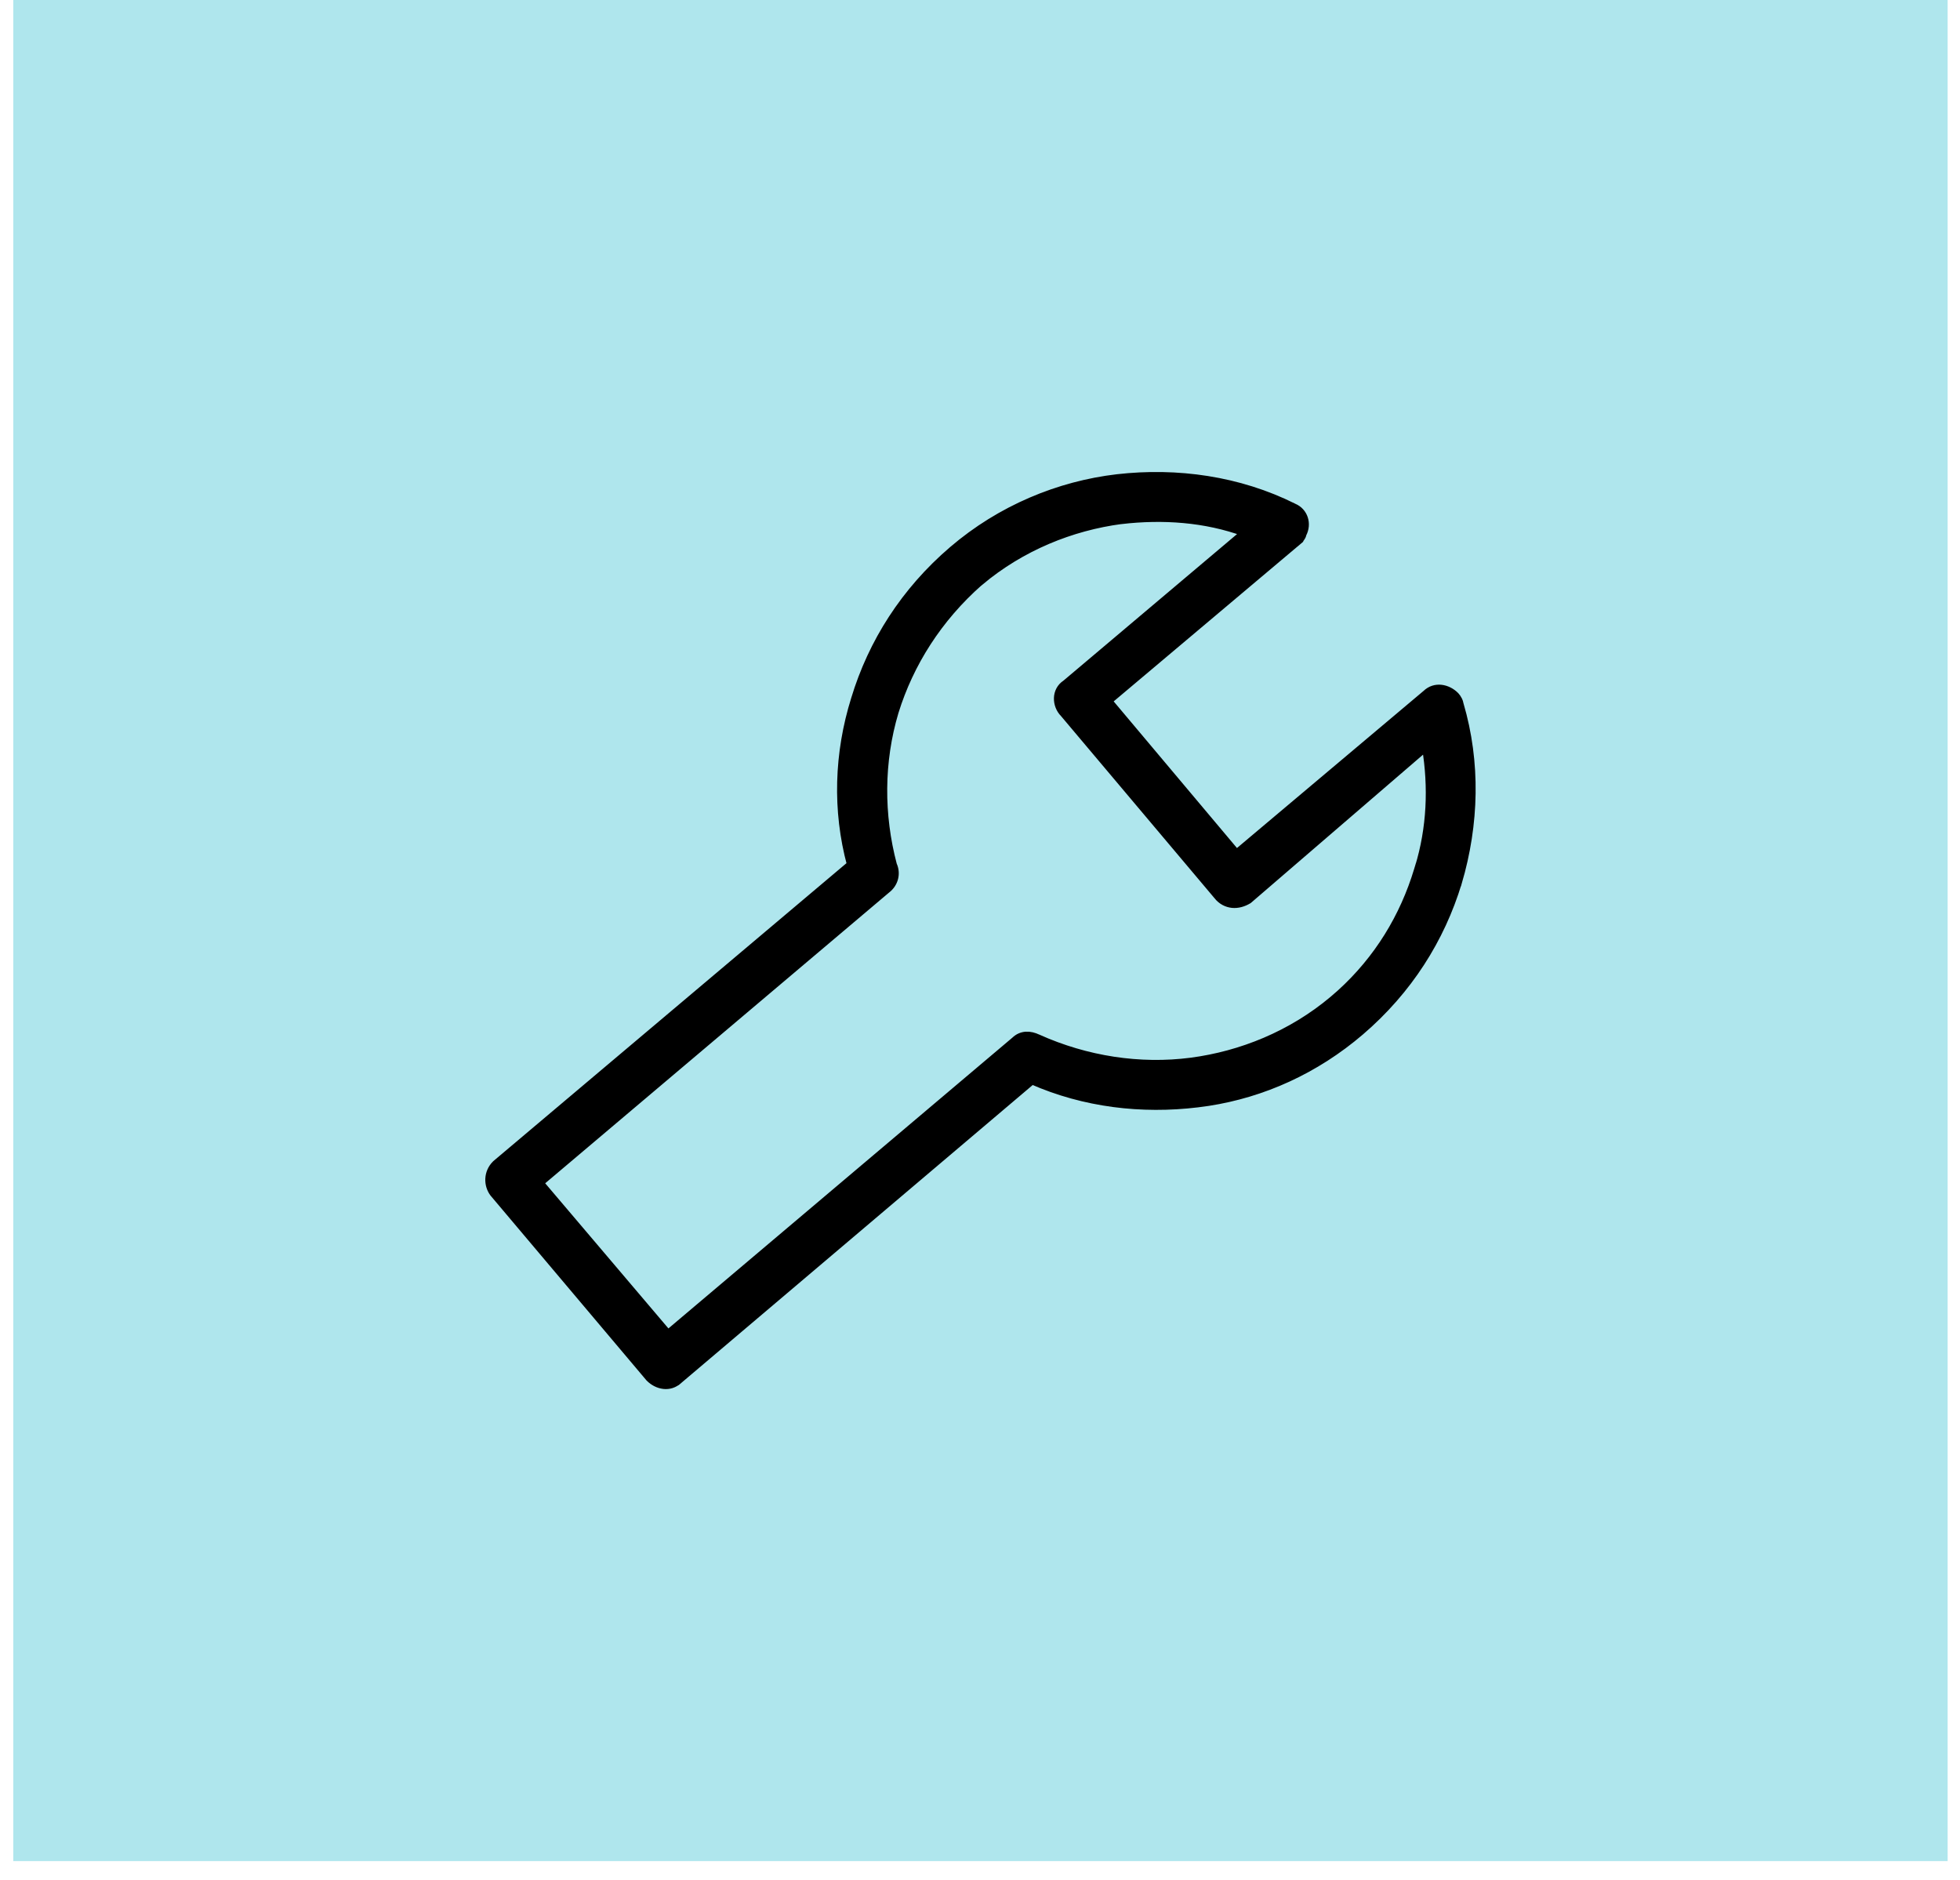
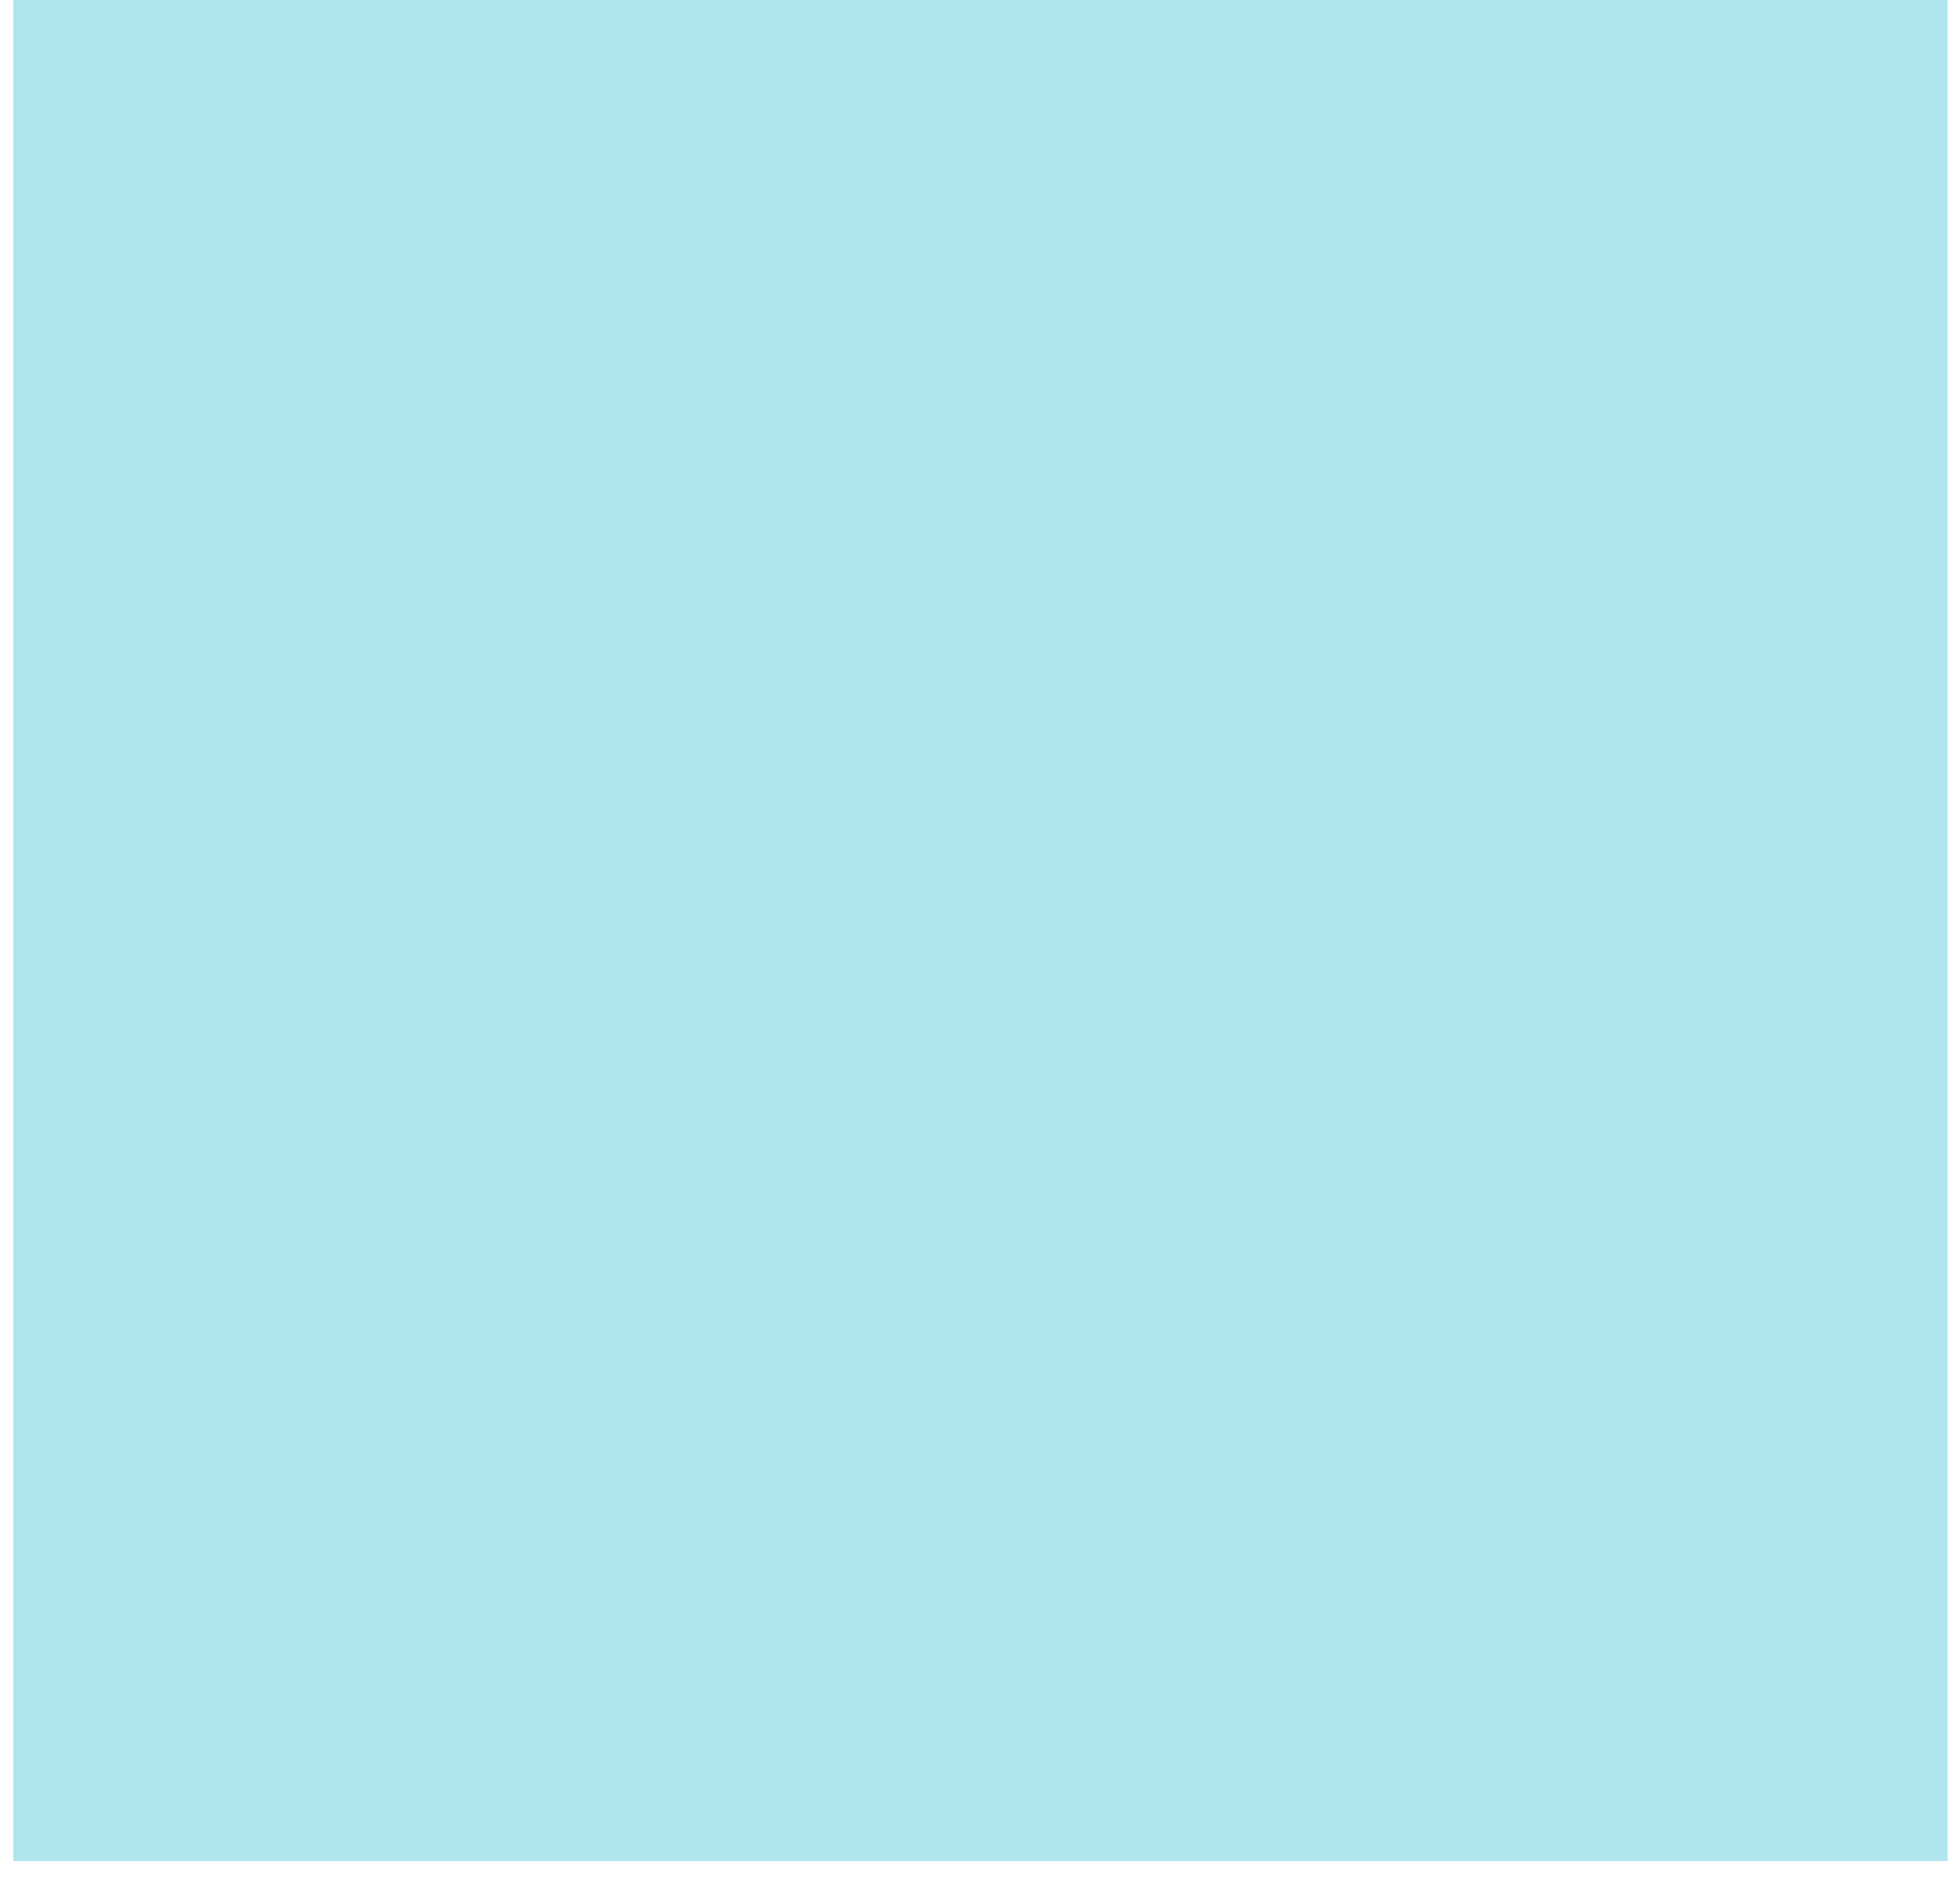
<svg xmlns="http://www.w3.org/2000/svg" width="49" height="47" viewBox="0 0 49 47" fill="none">
  <rect width="48.359" height="46.528" transform="translate(0.332)" fill="#AFE6ED" />
-   <path d="M27.93 11.956C29.426 11.786 30.969 11.999 32.341 12.685H32.34C32.599 12.792 32.696 13.095 32.562 13.349C32.555 13.391 32.535 13.425 32.518 13.447C32.497 13.474 32.47 13.502 32.452 13.521L32.445 13.527L32.38 13.451L32.444 13.527L27.701 17.523L30.912 21.342L35.655 17.348C35.875 17.135 36.19 17.203 36.382 17.396L36.425 17.45C36.438 17.469 36.45 17.489 36.459 17.508C36.472 17.535 36.485 17.572 36.49 17.607C36.919 19.065 36.876 20.607 36.448 22.061H36.447C36.019 23.474 35.207 24.759 34.008 25.786C32.883 26.749 31.57 27.337 30.21 27.548L29.938 27.585C28.547 27.753 27.114 27.588 25.8 27.01L16.968 34.497L16.967 34.496C16.747 34.709 16.433 34.642 16.241 34.448L16.235 34.442L12.347 29.834L12.343 29.83C12.188 29.625 12.187 29.314 12.396 29.107L12.401 29.102L21.274 21.616C20.908 20.262 20.954 18.828 21.376 17.479C21.804 16.065 22.618 14.781 23.816 13.755C25.016 12.727 26.472 12.127 27.93 11.956ZM31.125 13.315C30.131 12.951 29.066 12.883 28.033 13.002L28.032 13.001C26.782 13.167 25.533 13.67 24.492 14.543L24.491 14.542C23.449 15.459 22.742 16.585 22.366 17.794C21.993 19.042 21.992 20.374 22.323 21.624C22.419 21.831 22.365 22.083 22.164 22.236L13.489 29.571L16.699 33.352L25.375 26.017C25.541 25.856 25.755 25.866 25.945 25.959H25.946C27.156 26.502 28.492 26.71 29.782 26.542C31.033 26.376 32.283 25.874 33.324 25.001L33.516 24.834C34.453 23.985 35.097 22.924 35.45 21.751L35.472 21.678H35.474C35.769 20.713 35.816 19.68 35.648 18.673L31.217 22.489L31.21 22.495L31.203 22.499C31.083 22.571 30.945 22.611 30.809 22.598C30.67 22.584 30.539 22.518 30.439 22.392V22.391L26.598 17.833C26.399 17.634 26.381 17.266 26.648 17.095L31.125 13.315Z" fill="black" stroke="black" stroke-width="0.2" />
</svg>